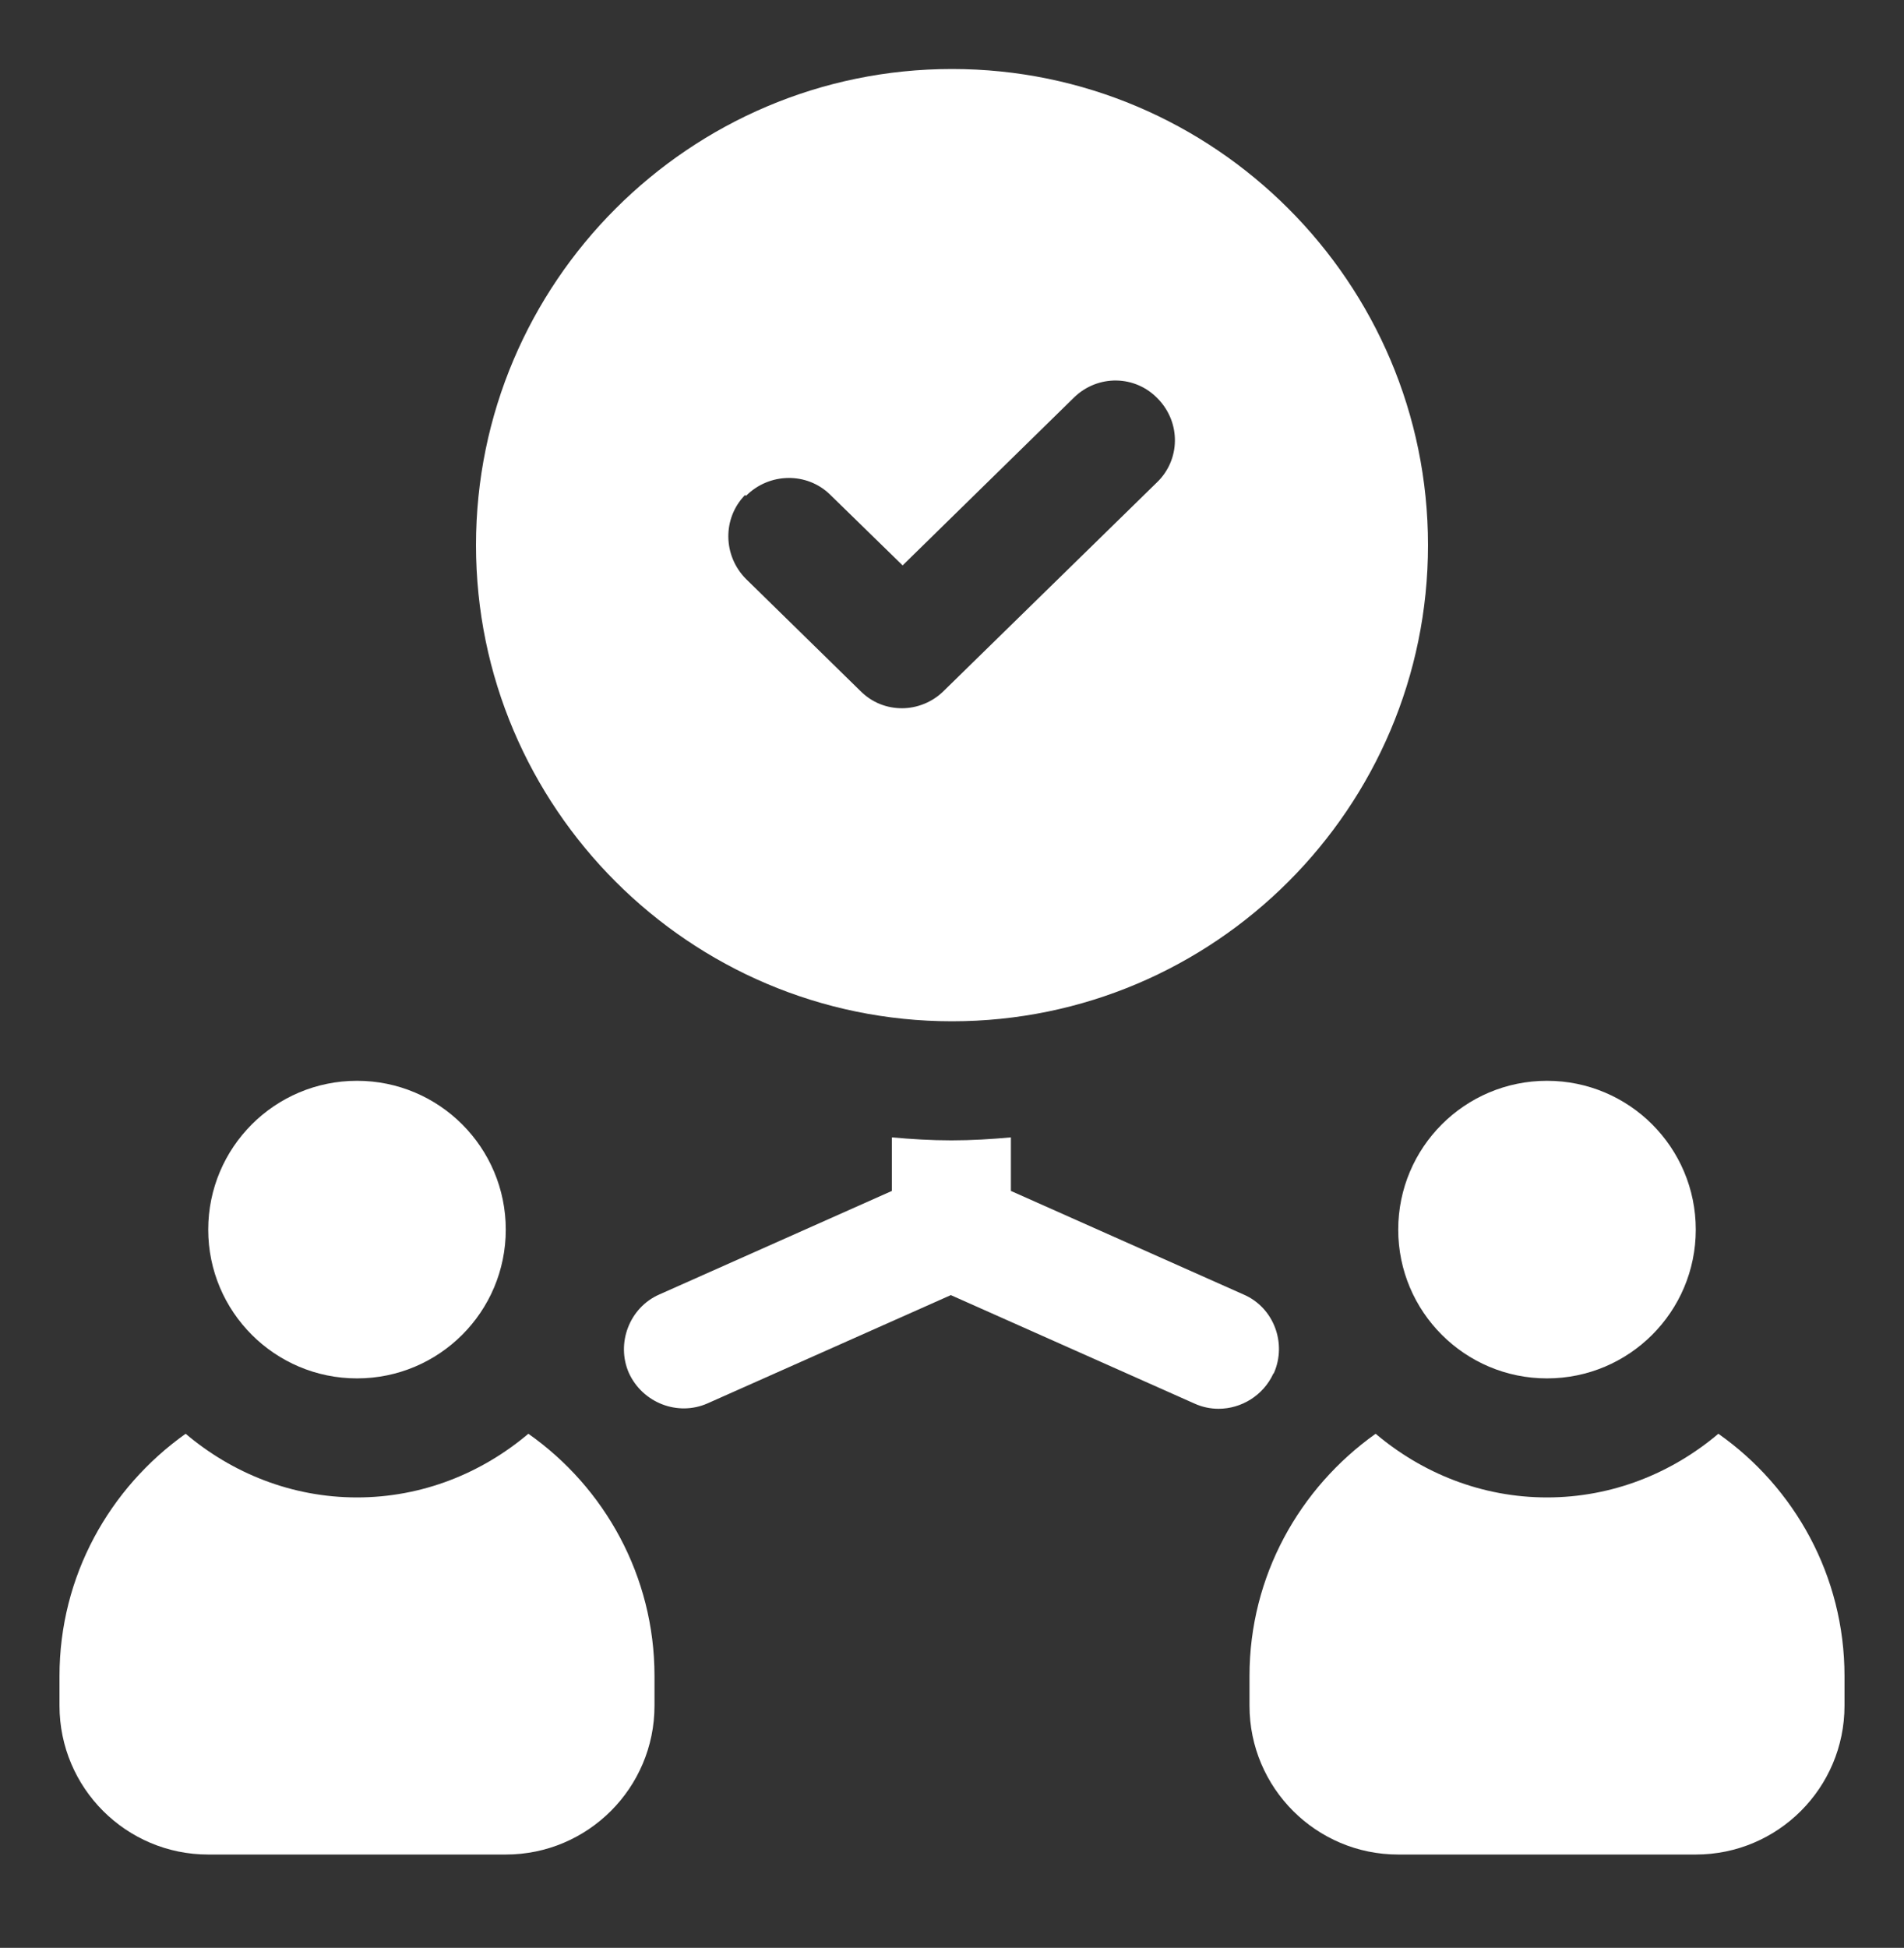
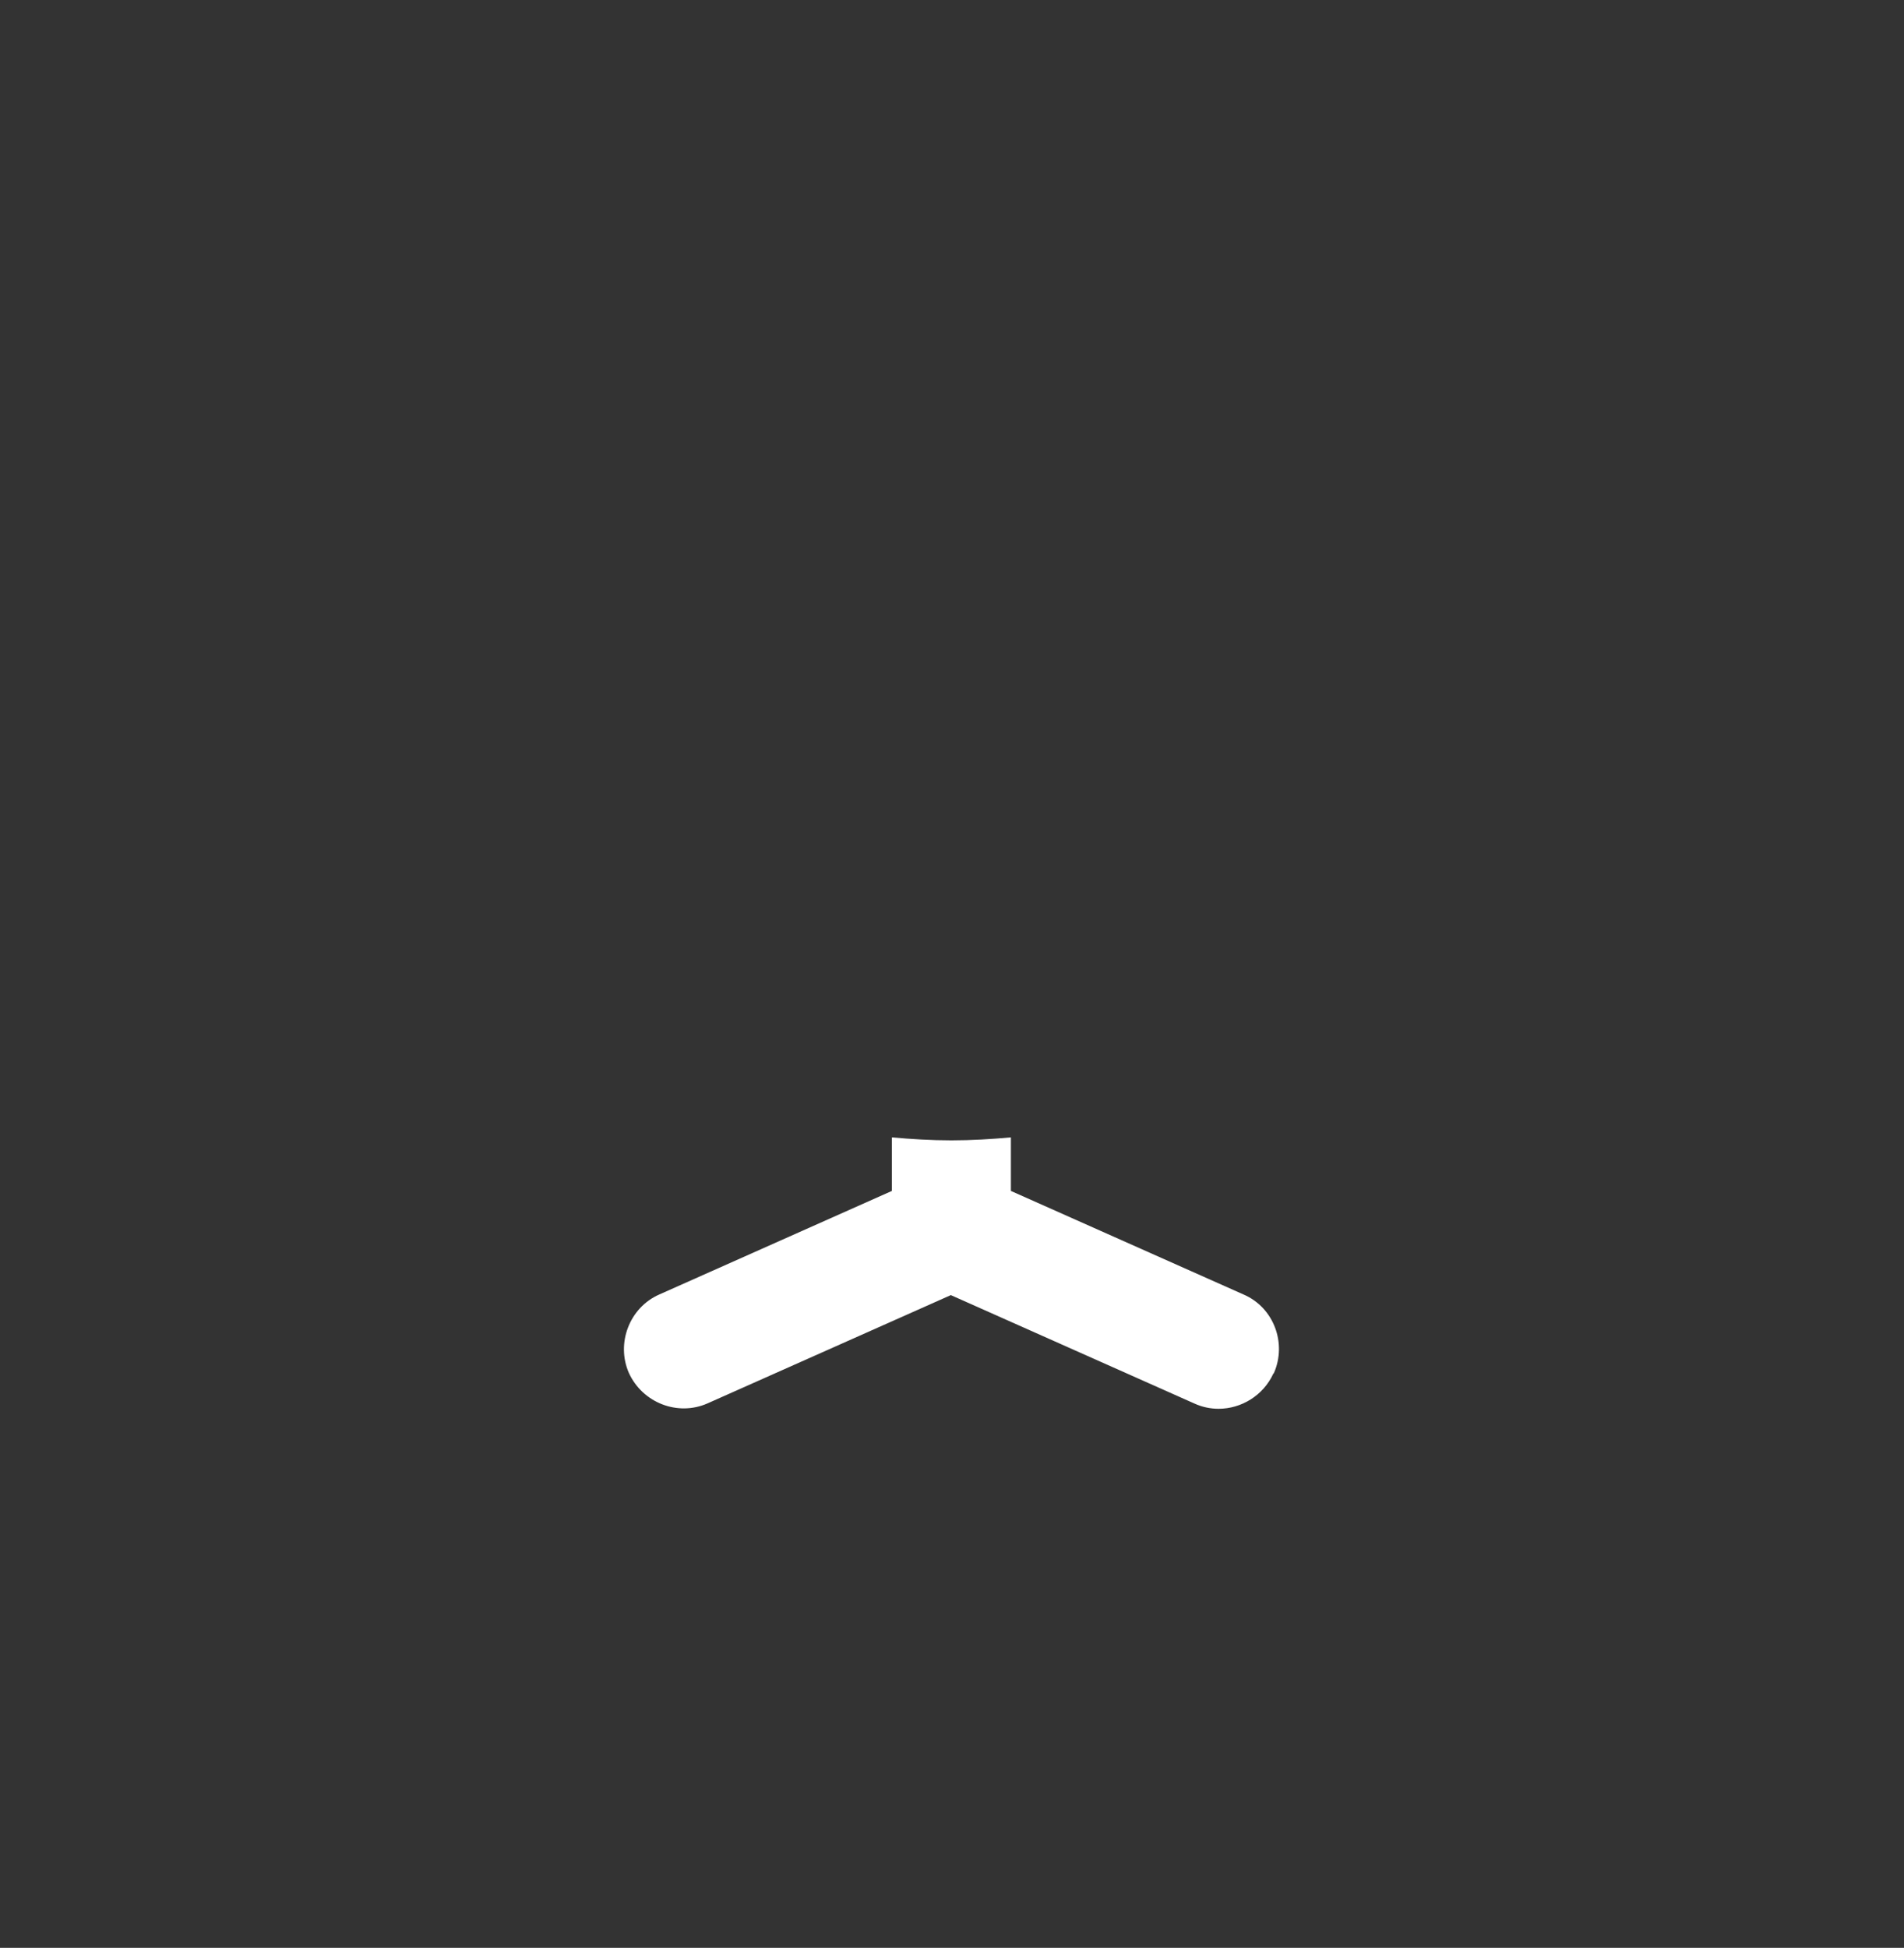
<svg xmlns="http://www.w3.org/2000/svg" width="44" height="45" viewBox="0 0 44 45" fill="none">
  <rect x="0" y="0" width="44" height="45" fill="#333333" stroke="none" />
-   <path d="M8.25 31.844C10.149 31.844 11.688 30.305 11.688 28.407C11.688 26.508 10.149 24.969 8.25 24.969C6.352 24.969 4.812 26.508 4.812 28.407C4.812 30.305 6.352 31.844 8.25 31.844Z" fill="white" />
-   <path d="M12.21 33.123C11.137 34.03 9.762 34.594 8.25 34.594C6.737 34.594 5.362 34.03 4.29 33.123C2.53 34.374 1.375 36.409 1.375 38.719V39.406C1.375 41.304 2.915 42.844 4.812 42.844H11.688C13.585 42.844 15.125 41.304 15.125 39.406V38.719C15.125 36.409 13.97 34.36 12.21 33.123Z" fill="white" />
-   <path d="M35.75 31.844C37.648 31.844 39.188 30.305 39.188 28.407C39.188 26.508 37.648 24.969 35.75 24.969C33.852 24.969 32.312 26.508 32.312 28.407C32.312 30.305 33.852 31.844 35.75 31.844Z" fill="white" />
-   <path d="M39.71 33.123C38.638 34.03 37.263 34.594 35.75 34.594C34.237 34.594 32.862 34.03 31.79 33.123C30.03 34.374 28.875 36.409 28.875 38.719V39.406C28.875 41.304 30.415 42.844 32.312 42.844H39.188C41.085 42.844 42.625 41.304 42.625 39.406V38.719C42.625 36.409 41.47 34.36 39.71 33.123Z" fill="white" />
  <path d="M29.439 31.721C29.741 31.033 29.439 30.208 28.738 29.906L23.361 27.513V26.276C22.907 26.317 22.454 26.345 21.986 26.345C21.519 26.345 21.065 26.317 20.611 26.276V27.513L15.235 29.906C14.547 30.208 14.231 31.033 14.534 31.721C14.85 32.408 15.661 32.725 16.349 32.422L21.973 29.92L27.596 32.422C27.775 32.505 27.968 32.546 28.16 32.546C28.683 32.546 29.191 32.243 29.425 31.735L29.439 31.721Z" fill="white" />
-   <path d="M22 23.594C28.064 23.594 33 18.658 33 12.594C33 6.53 28.064 1.594 22 1.594C15.936 1.594 11 6.53 11 12.594C11 18.658 15.936 23.594 22 23.594ZM17.242 11.453C17.779 10.917 18.645 10.903 19.181 11.425L20.859 13.062L24.819 9.184C25.369 8.648 26.235 8.662 26.758 9.212C27.294 9.762 27.28 10.628 26.73 11.15L21.808 15.963C21.546 16.224 21.189 16.362 20.845 16.362C20.501 16.362 20.157 16.238 19.883 15.963L17.242 13.378C16.706 12.842 16.692 11.976 17.215 11.439L17.242 11.453Z" fill="white" />
</svg>